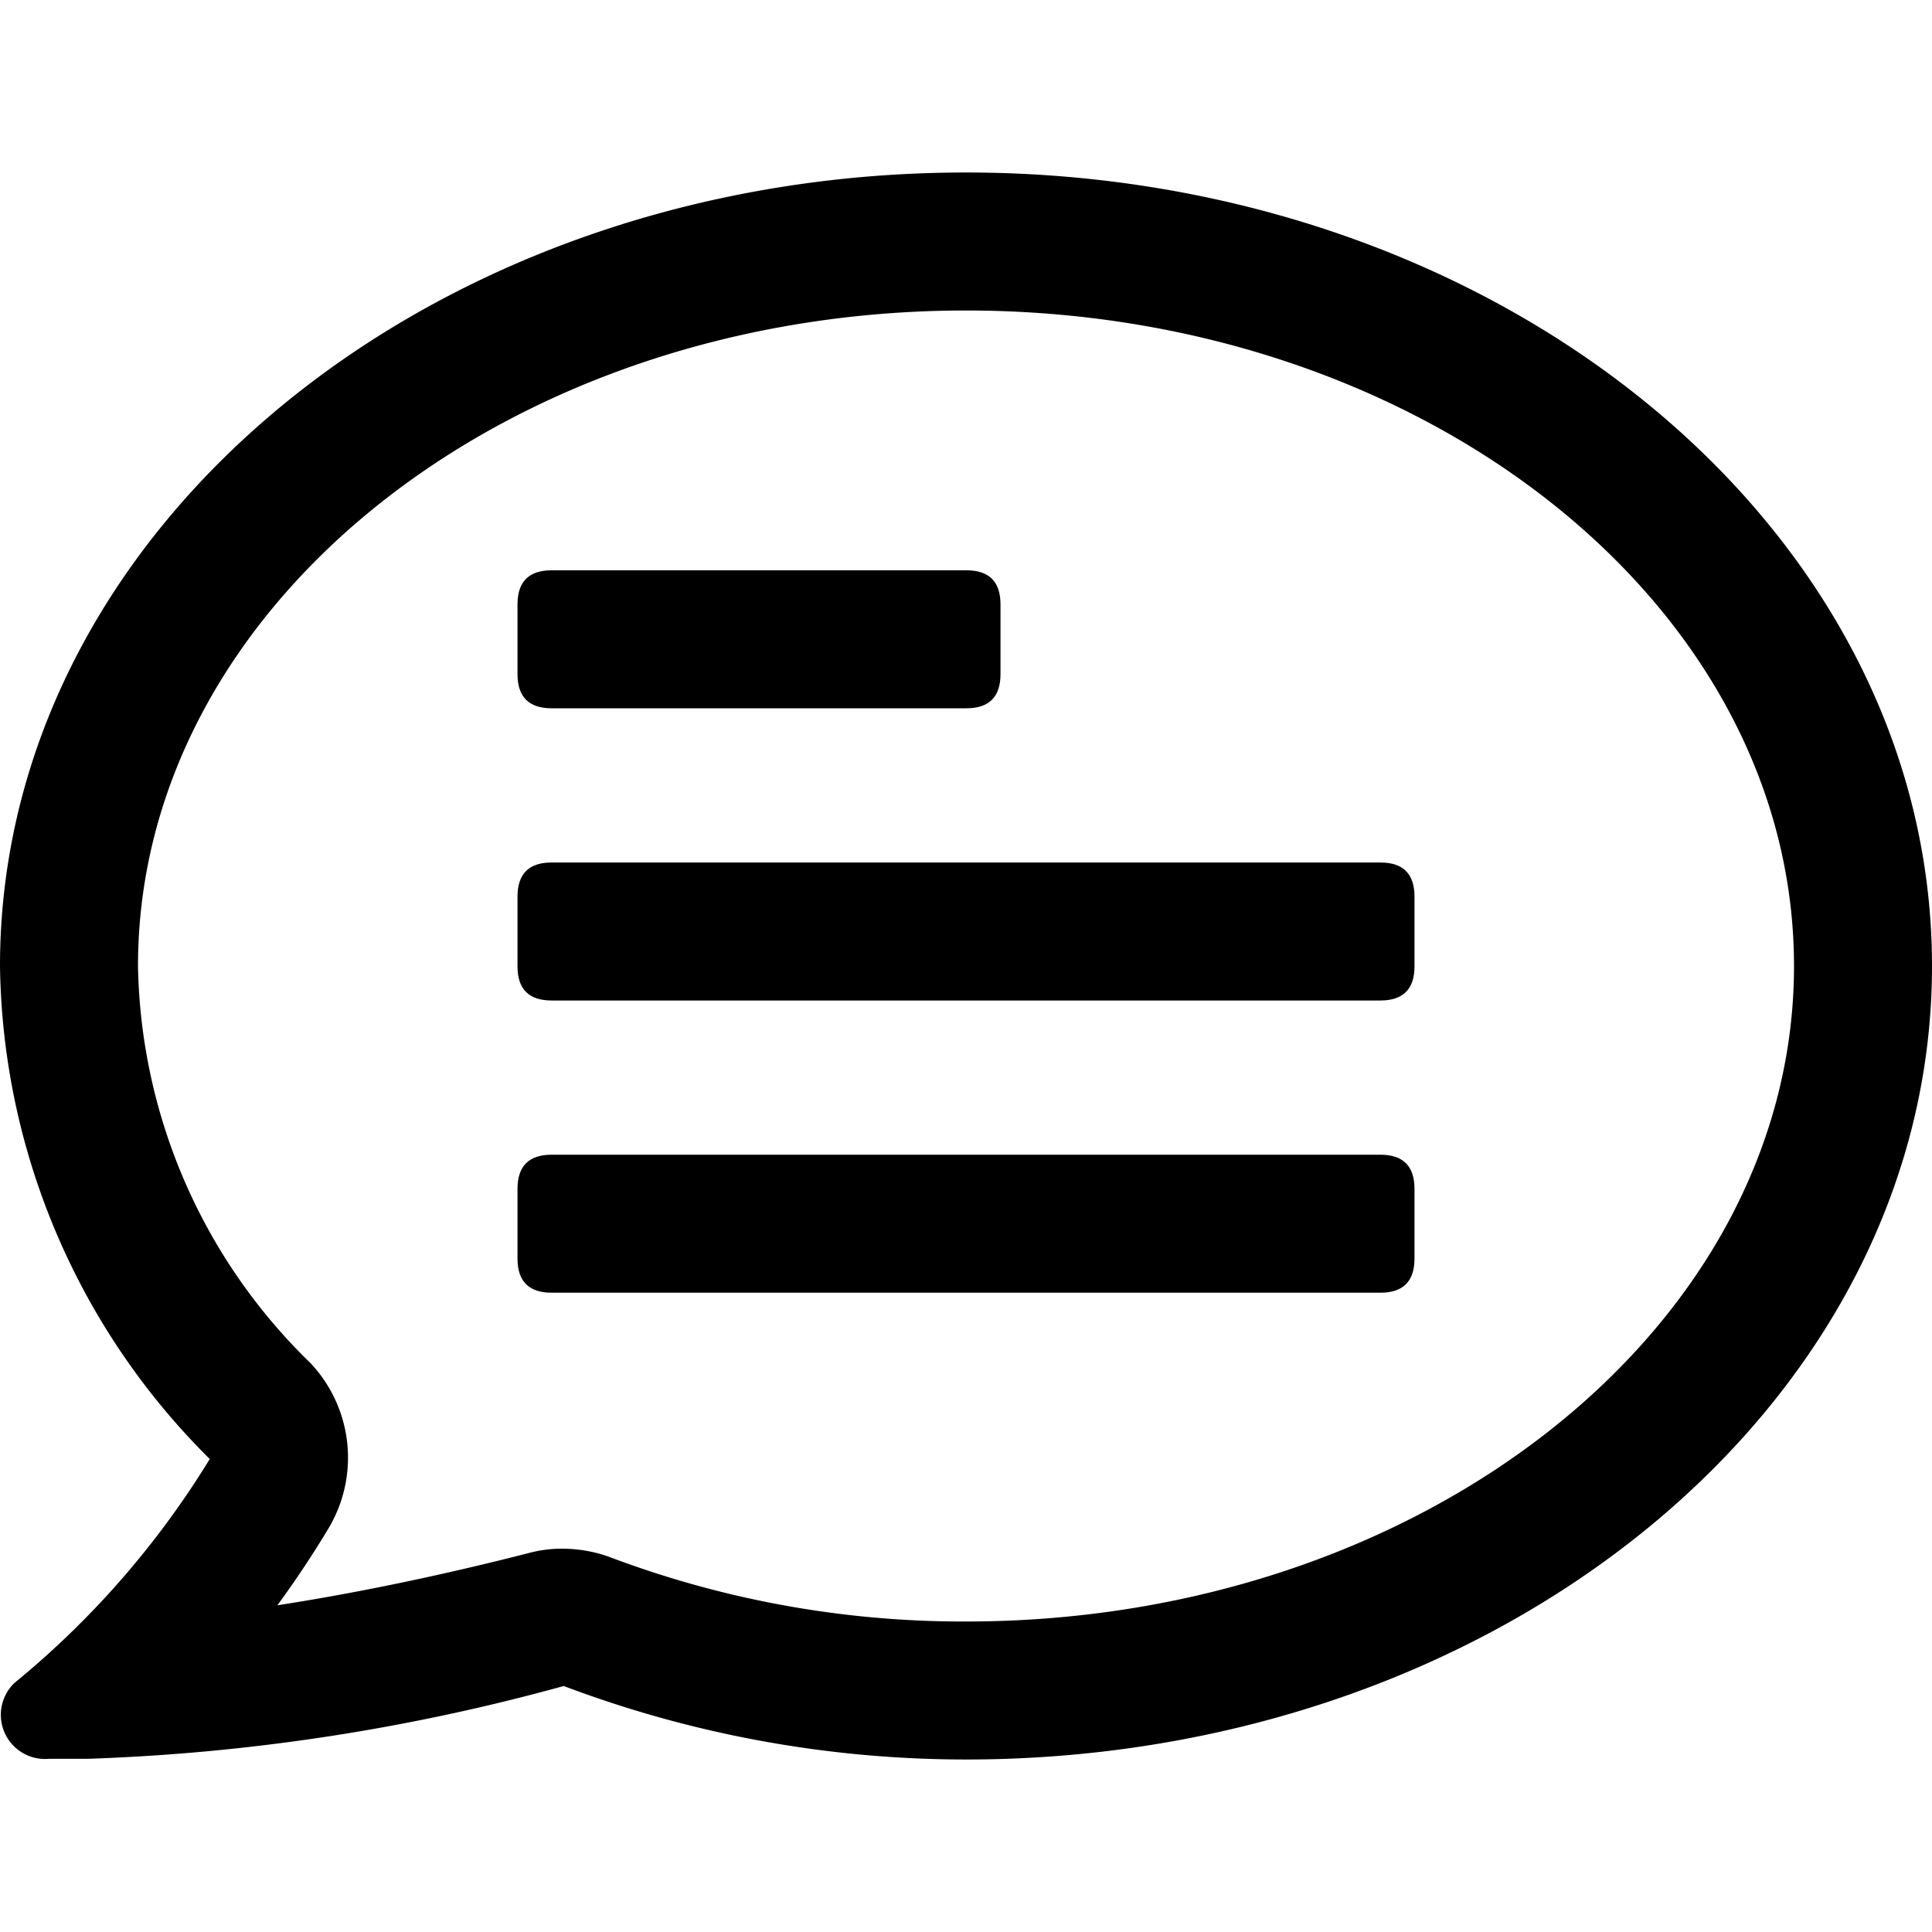
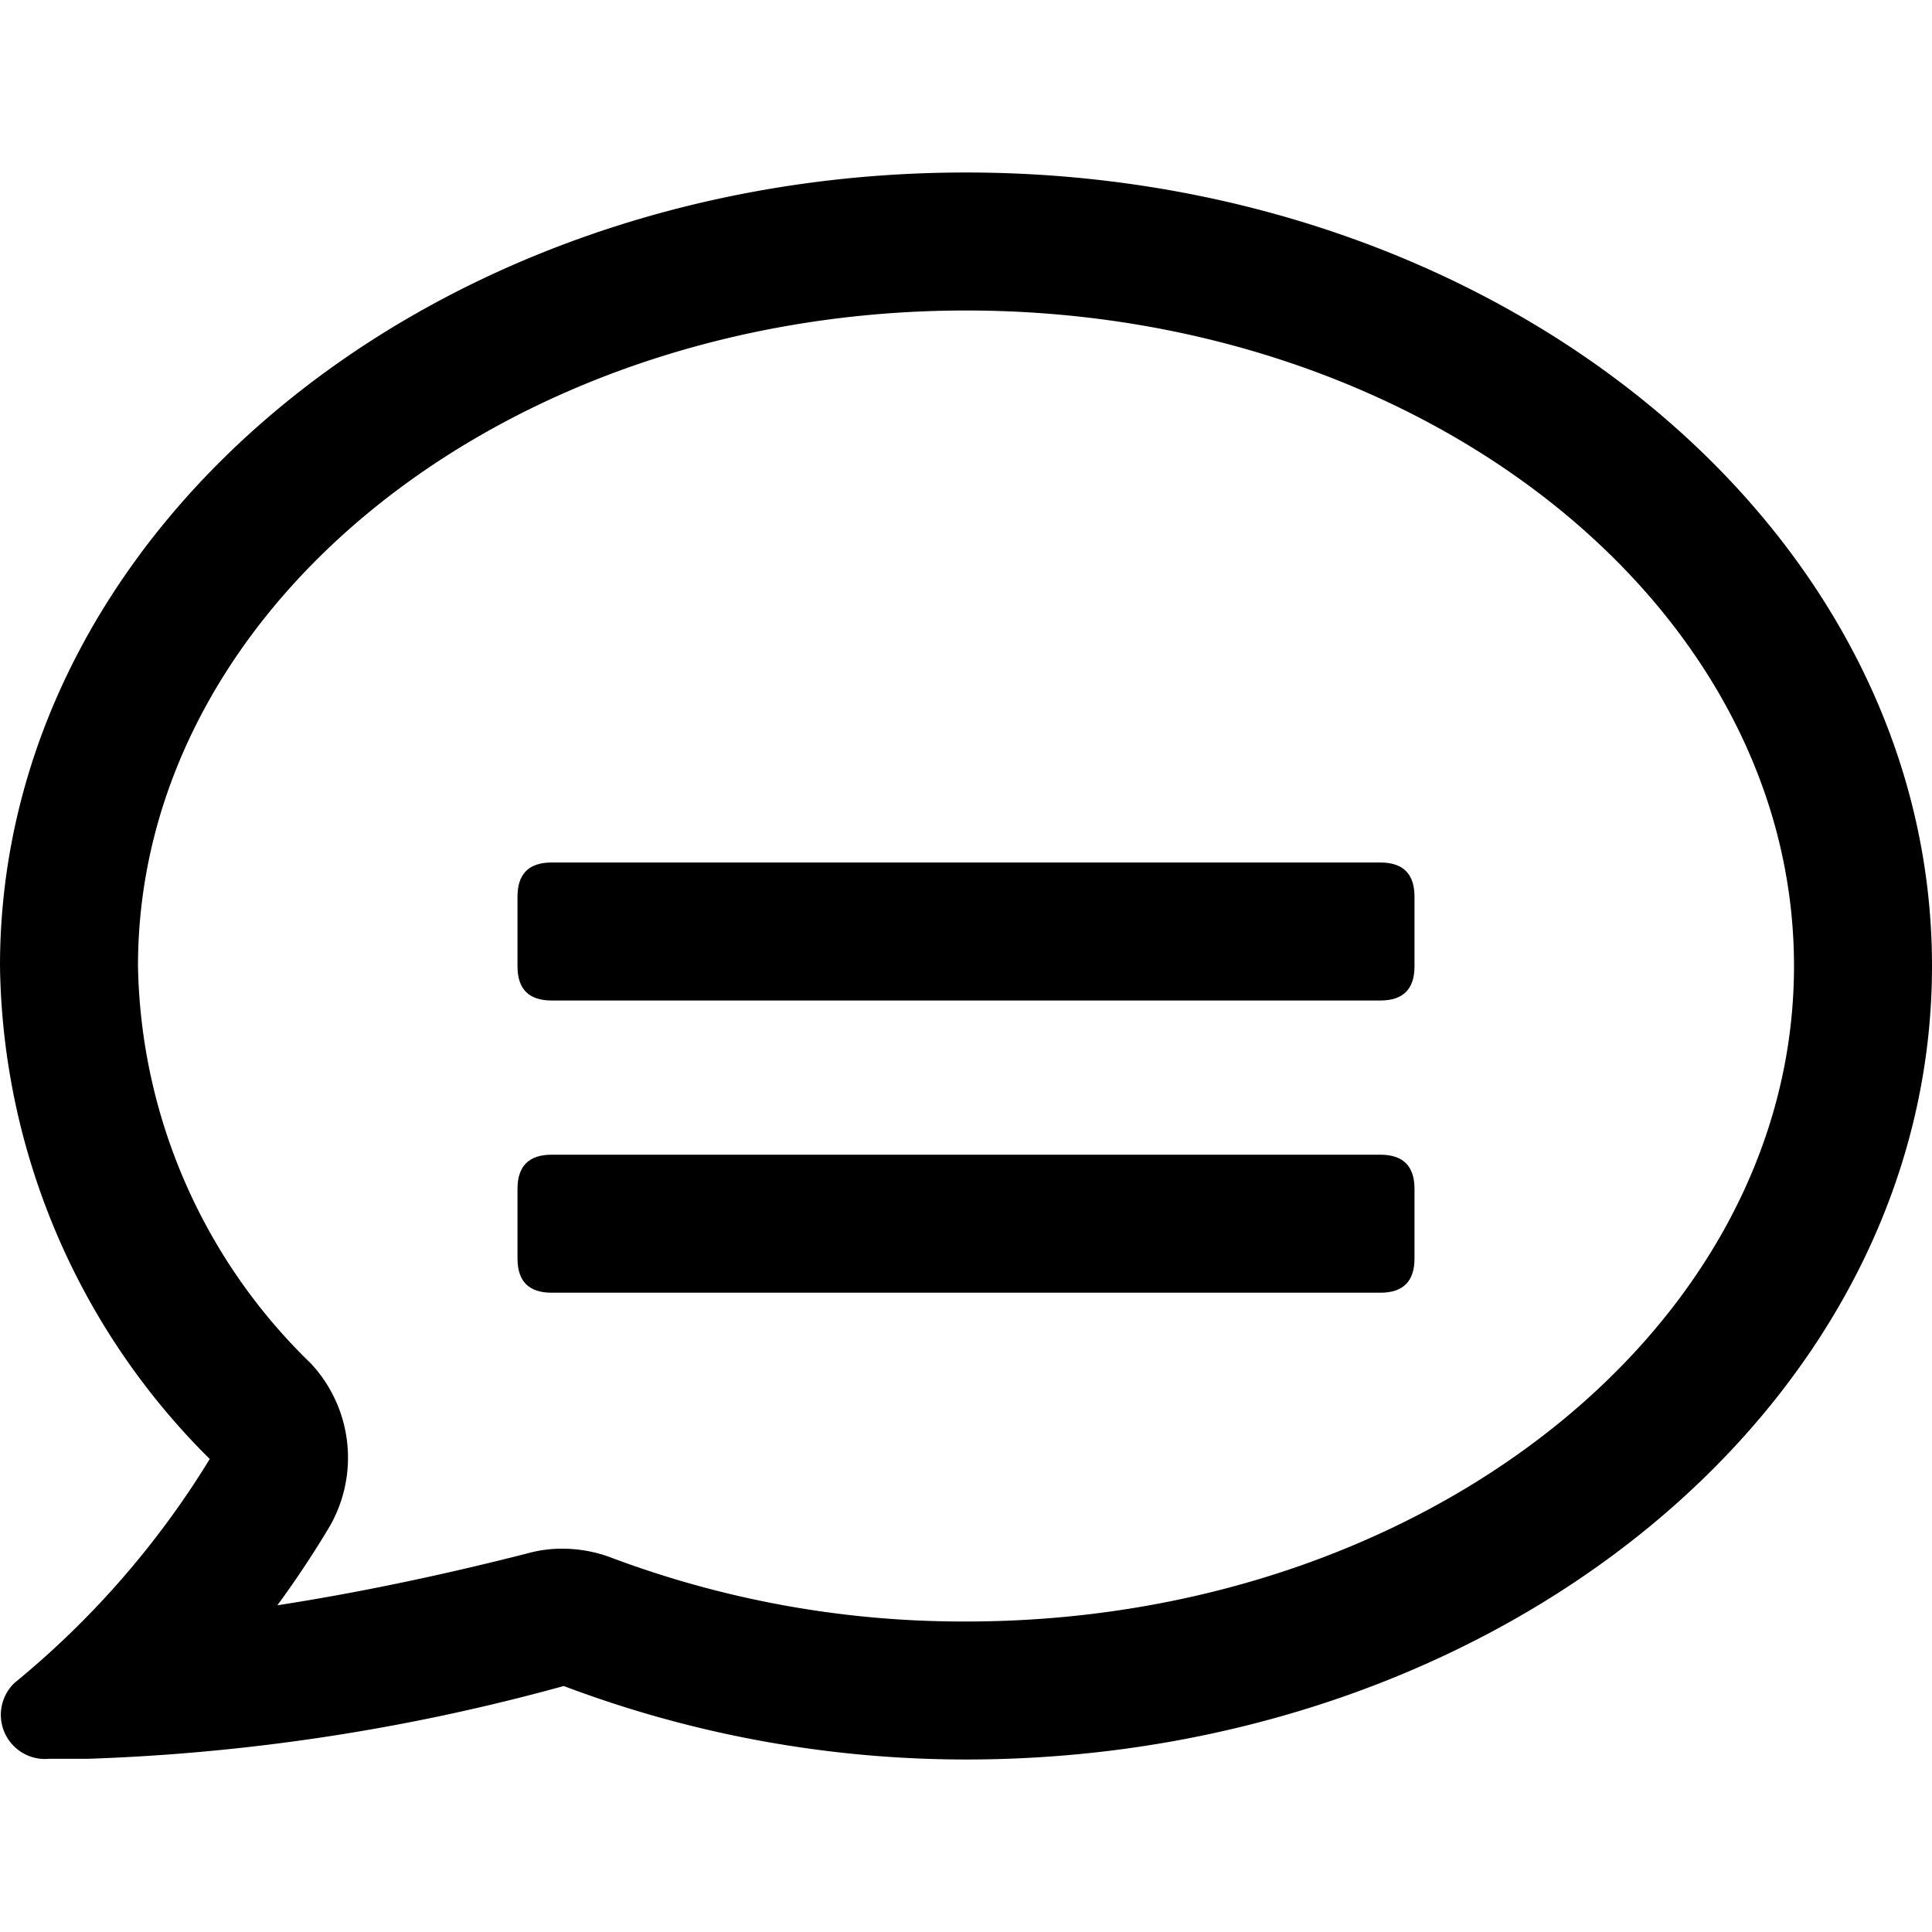
<svg xmlns="http://www.w3.org/2000/svg" class="svg-icon" style="width: 1em; height: 1em;vertical-align: middle;fill: currentColor;overflow: hidden;" viewBox="0 0 1024 1024" version="1.1">
  <path d="M274.286 457.143m18.103 0l439.223 0q18.103 0 18.103 18.103l0 36.937q0 18.103-18.103 18.103l-439.223 0q-18.103 0-18.103-18.103l0-36.937q0-18.103 18.103-18.103Z" />
-   <path d="M274.286 302.263m18.103 0l219.794 0q18.103 0 18.103 18.103l0 36.937q0 18.103-18.103 18.103l-219.794 0q-18.103 0-18.103-18.103l0-36.937q0-18.103 18.103-18.103Z" />
  <path d="M274.286 612.023m18.103 0l439.223 0q18.103 0 18.103 18.103l0 36.937q0 18.103-18.103 18.103l-439.223 0q-18.103 0-18.103-18.103l0-36.937q0-18.103 18.103-18.103Z" />
  <path d="M512 164.571c241.92 0 438.857 155.794 438.857 347.429S753.92 859.429 512 859.429a530.286 530.286 0 0 1-187.977-33.829 73.143 73.143 0 0 0-25.783-4.754 66.56 66.56 0 0 0-18.286 2.377c-47.909 12.251-92.709 21.394-132.937 27.611q14.08-19.2 26.331-39.497A73.143 73.143 0 0 0 164.571 722.469 300.251 300.251 0 0 1 73.143 512C73.143 320.366 270.08 164.571 512 164.571m0-73.143C229.303 91.429 0 279.589 0 512a374.674 374.674 0 0 0 111.177 261.303 470.126 470.126 0 0 1-103.497 118.674 23.406 23.406 0 0 0 18.286 40.229h20.48a1083.611 1083.611 0 0 0 252.343-38.583A603.429 603.429 0 0 0 512 932.571c282.697 0 512-188.343 512-420.571S794.697 91.429 512 91.429z" />
</svg>